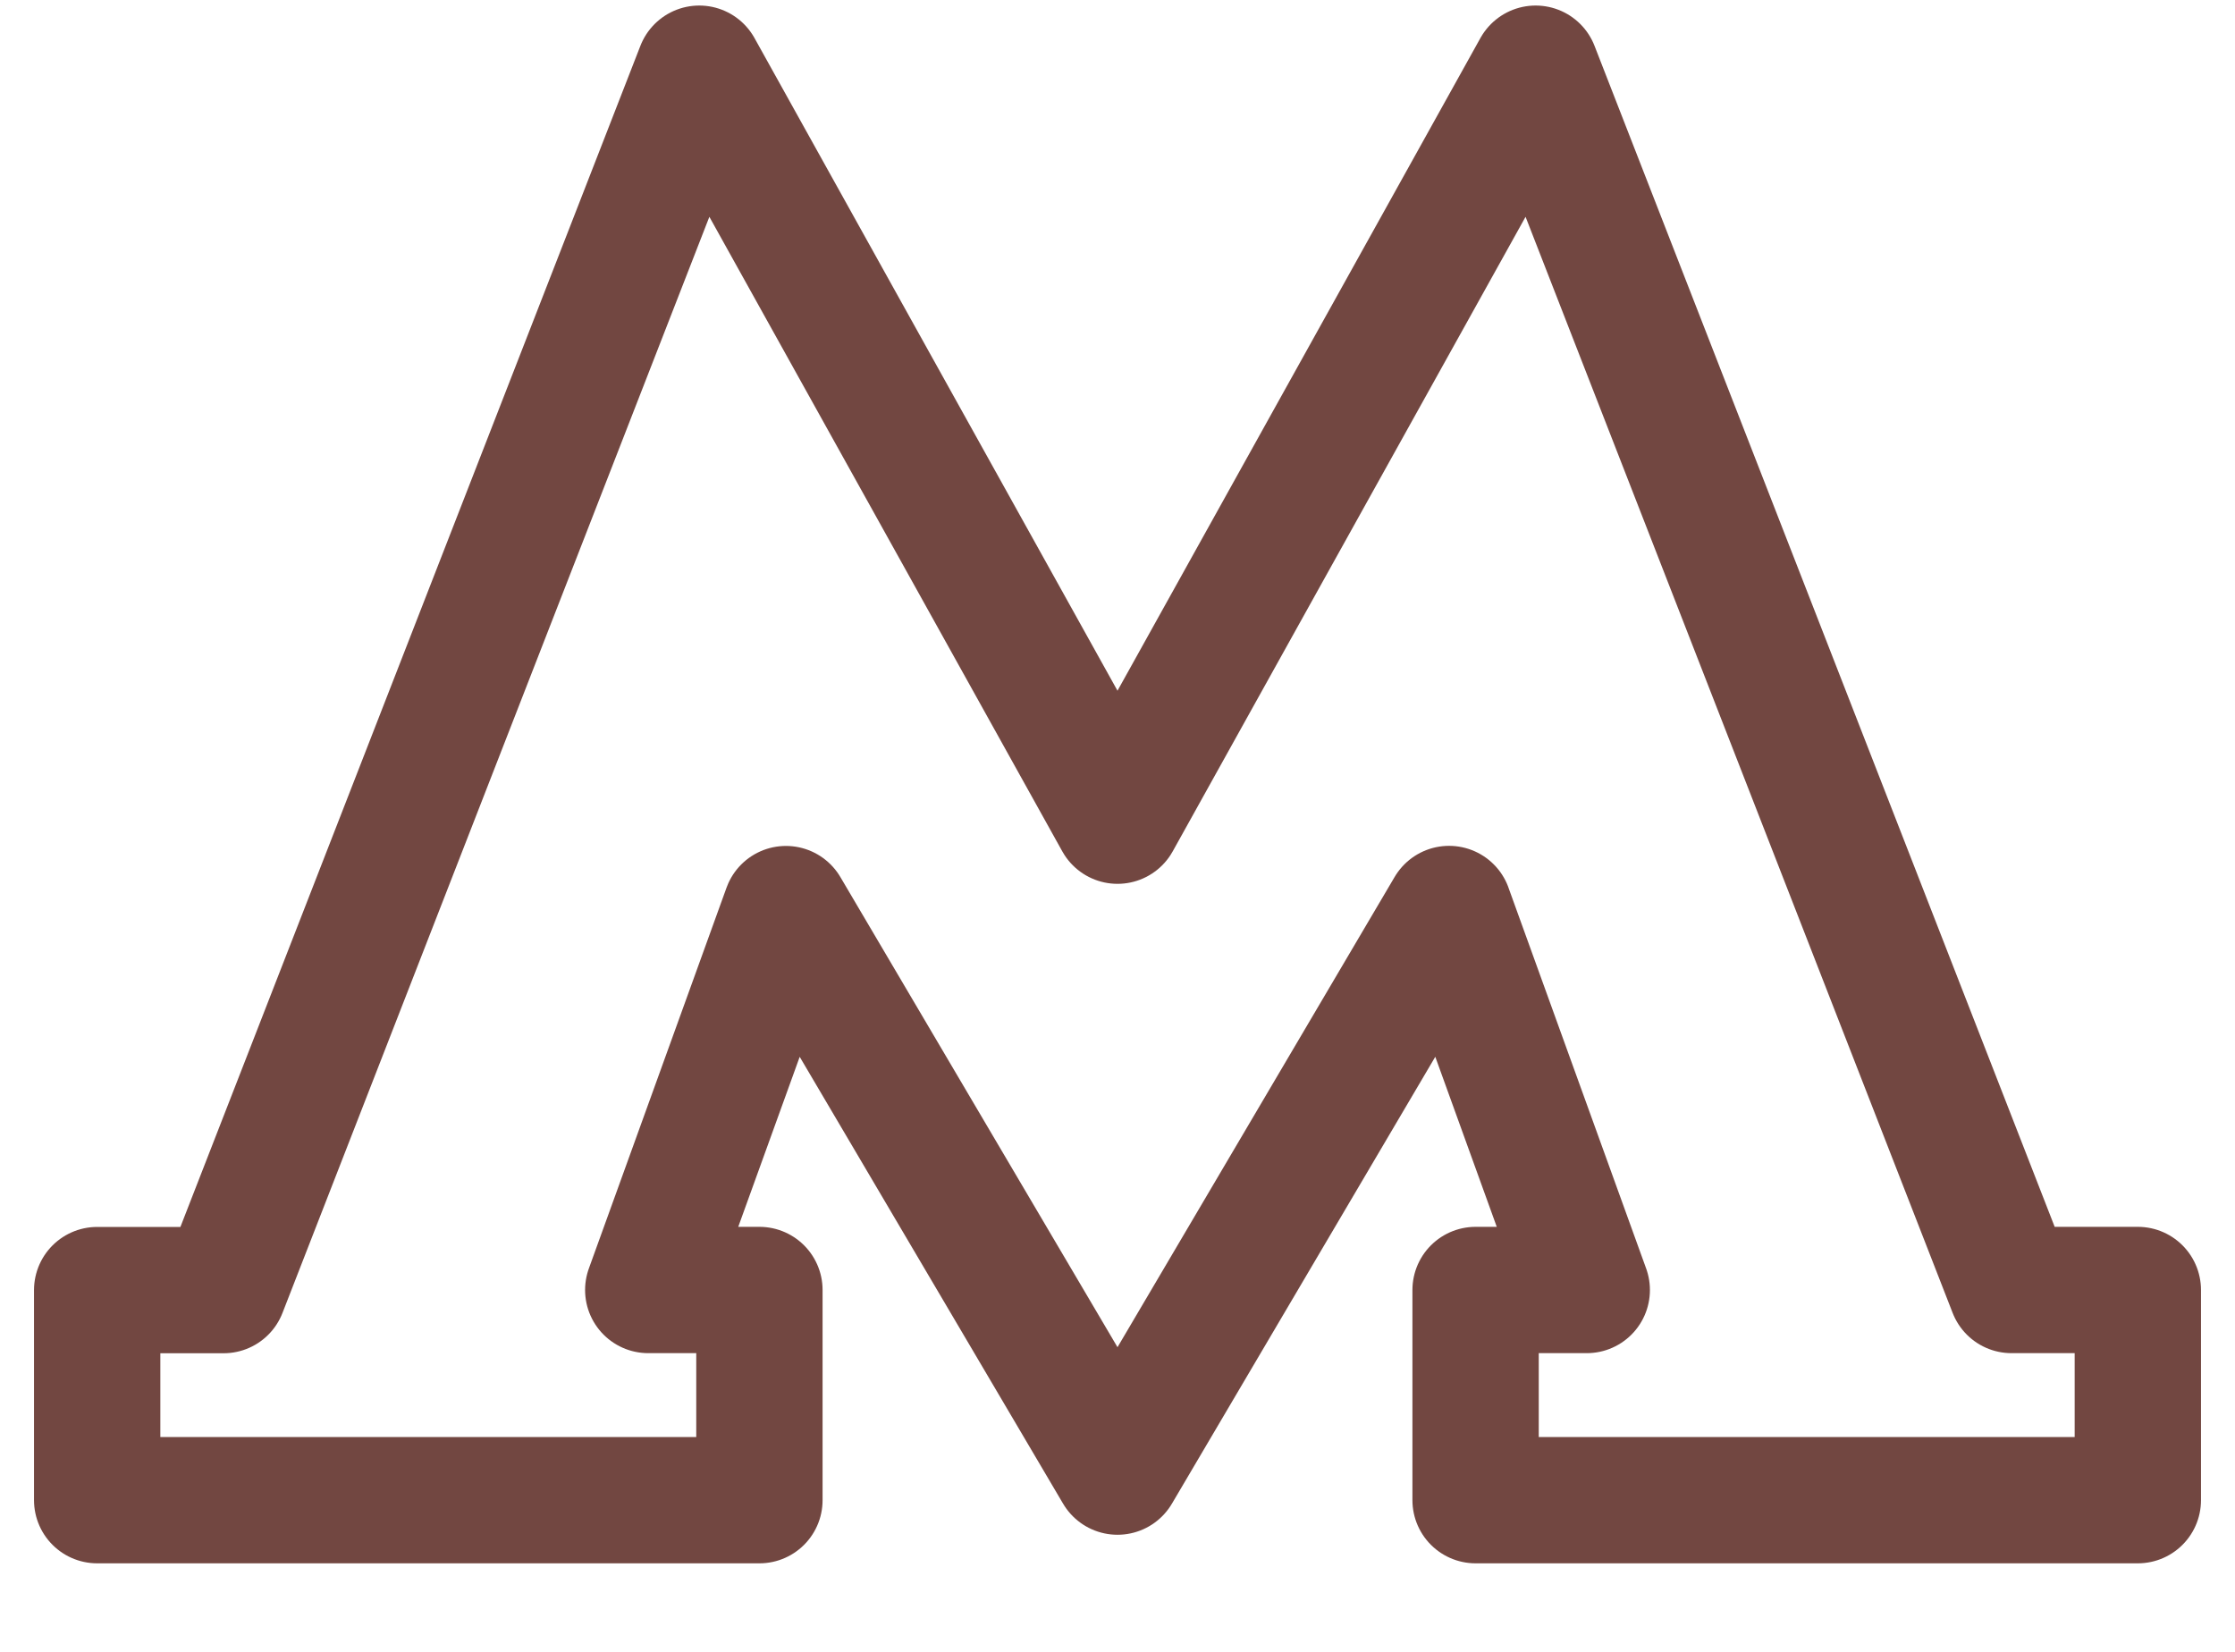
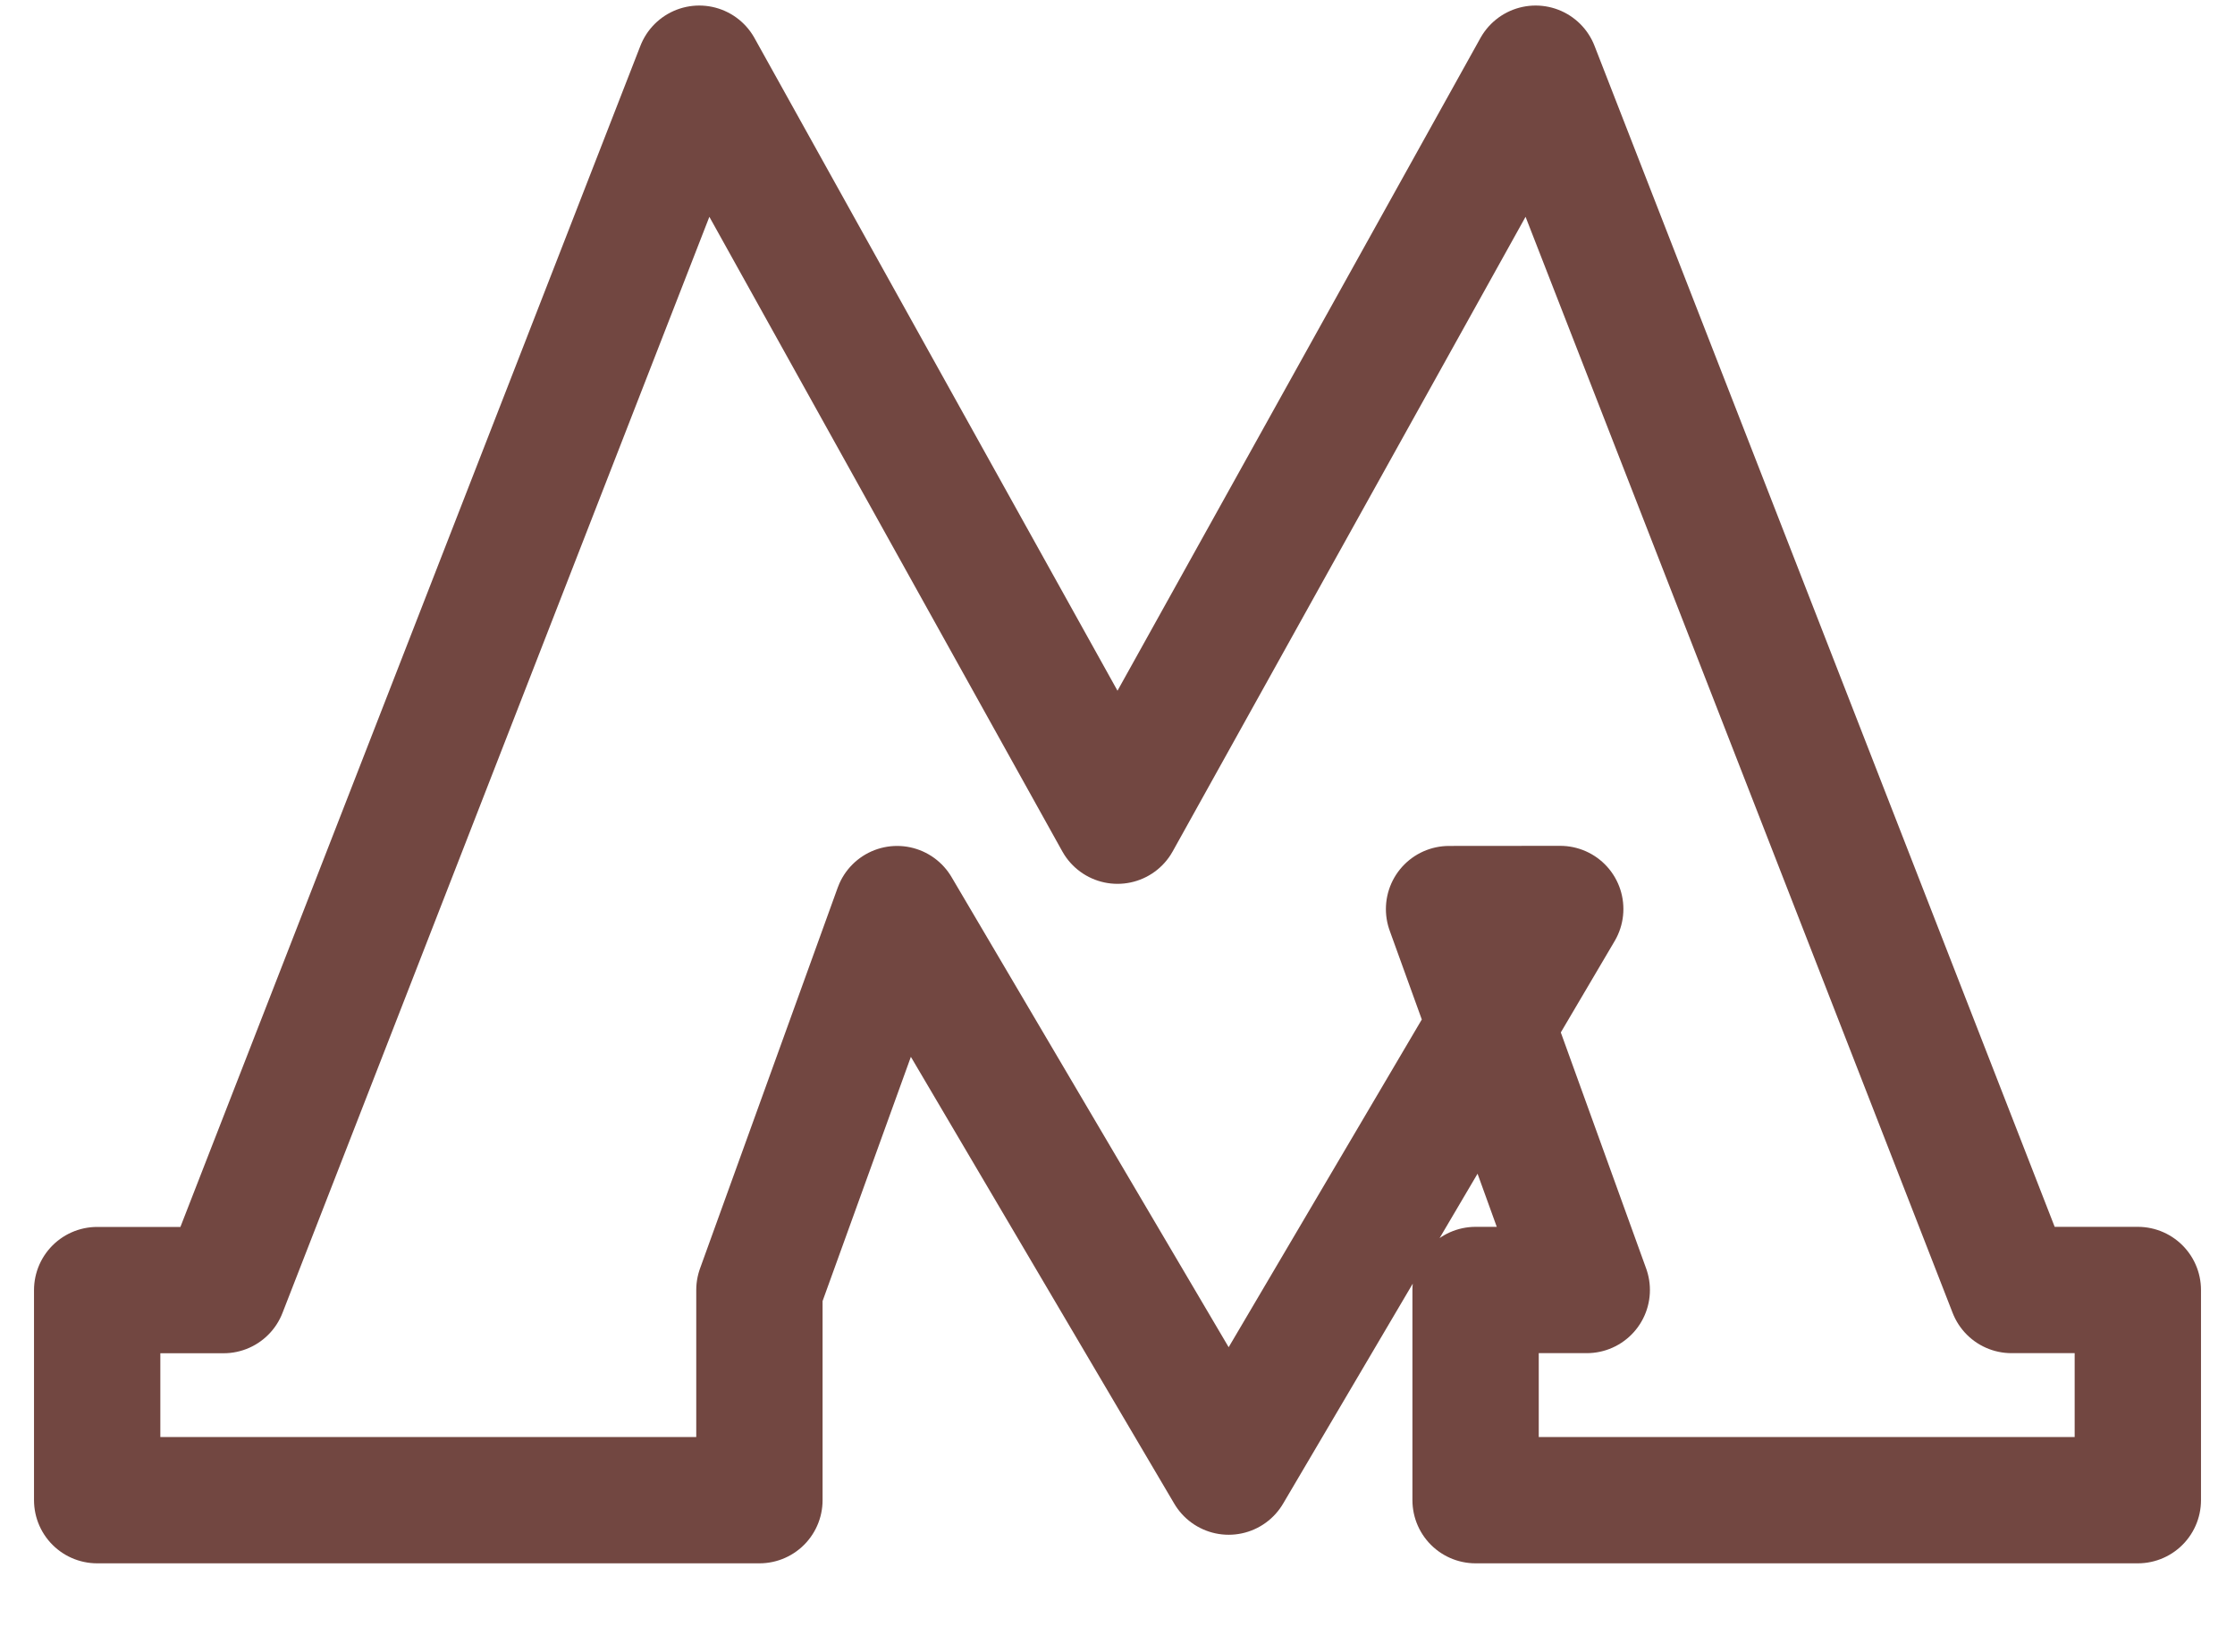
<svg xmlns="http://www.w3.org/2000/svg" viewBox="0 0 23 17" fill="none">
-   <path clip-rule="evenodd" d="M14.912 9.356l1.417 3.92h-1.144v2.163H22v-2.163h-1.3L15.803.707 11.5 8.446 7.196.707l-4.895 12.57H1v2.162h6.815v-2.163H6.671l1.417-3.92 3.412 5.789 3.412-5.79z" stroke="#724741" stroke-width="1.3" stroke-linejoin="round" />
+   <path clip-rule="evenodd" d="M14.912 9.356l1.417 3.92h-1.144v2.163H22v-2.163h-1.3L15.803.707 11.5 8.446 7.196.707l-4.895 12.57H1v2.162h6.815v-2.163l1.417-3.92 3.412 5.789 3.412-5.79z" stroke="#724741" stroke-width="1.3" stroke-linejoin="round" />
</svg>